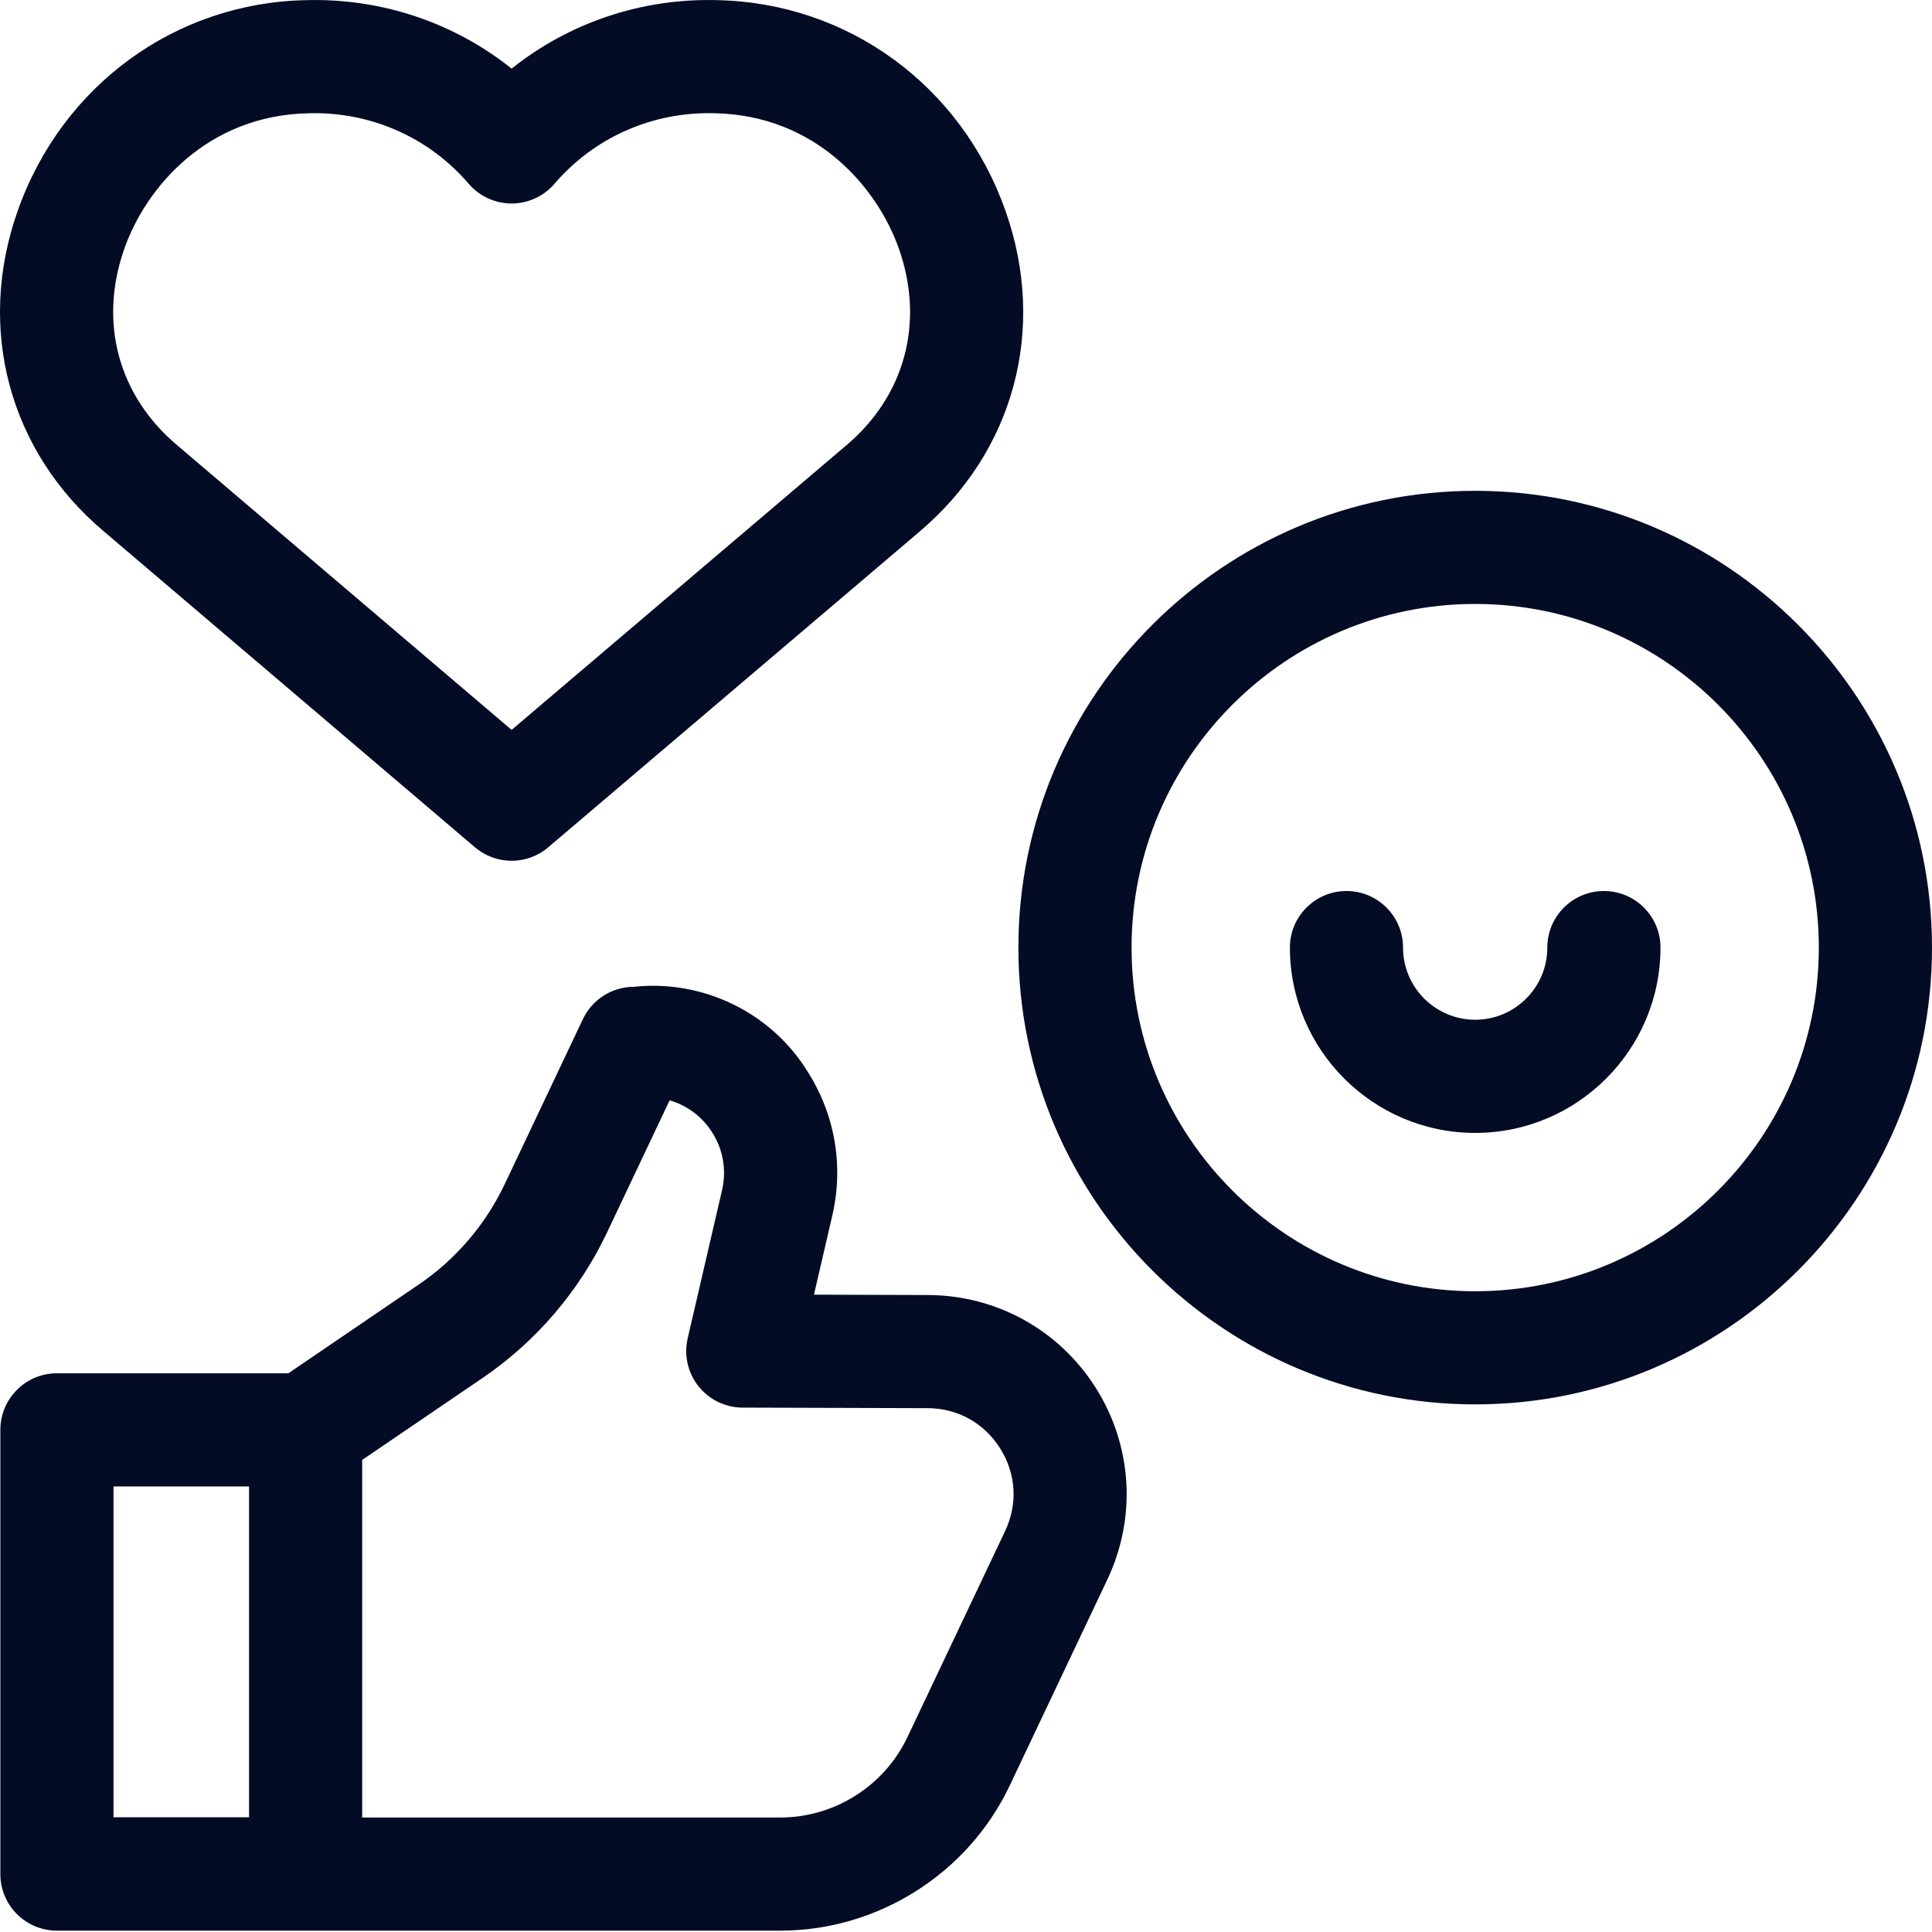
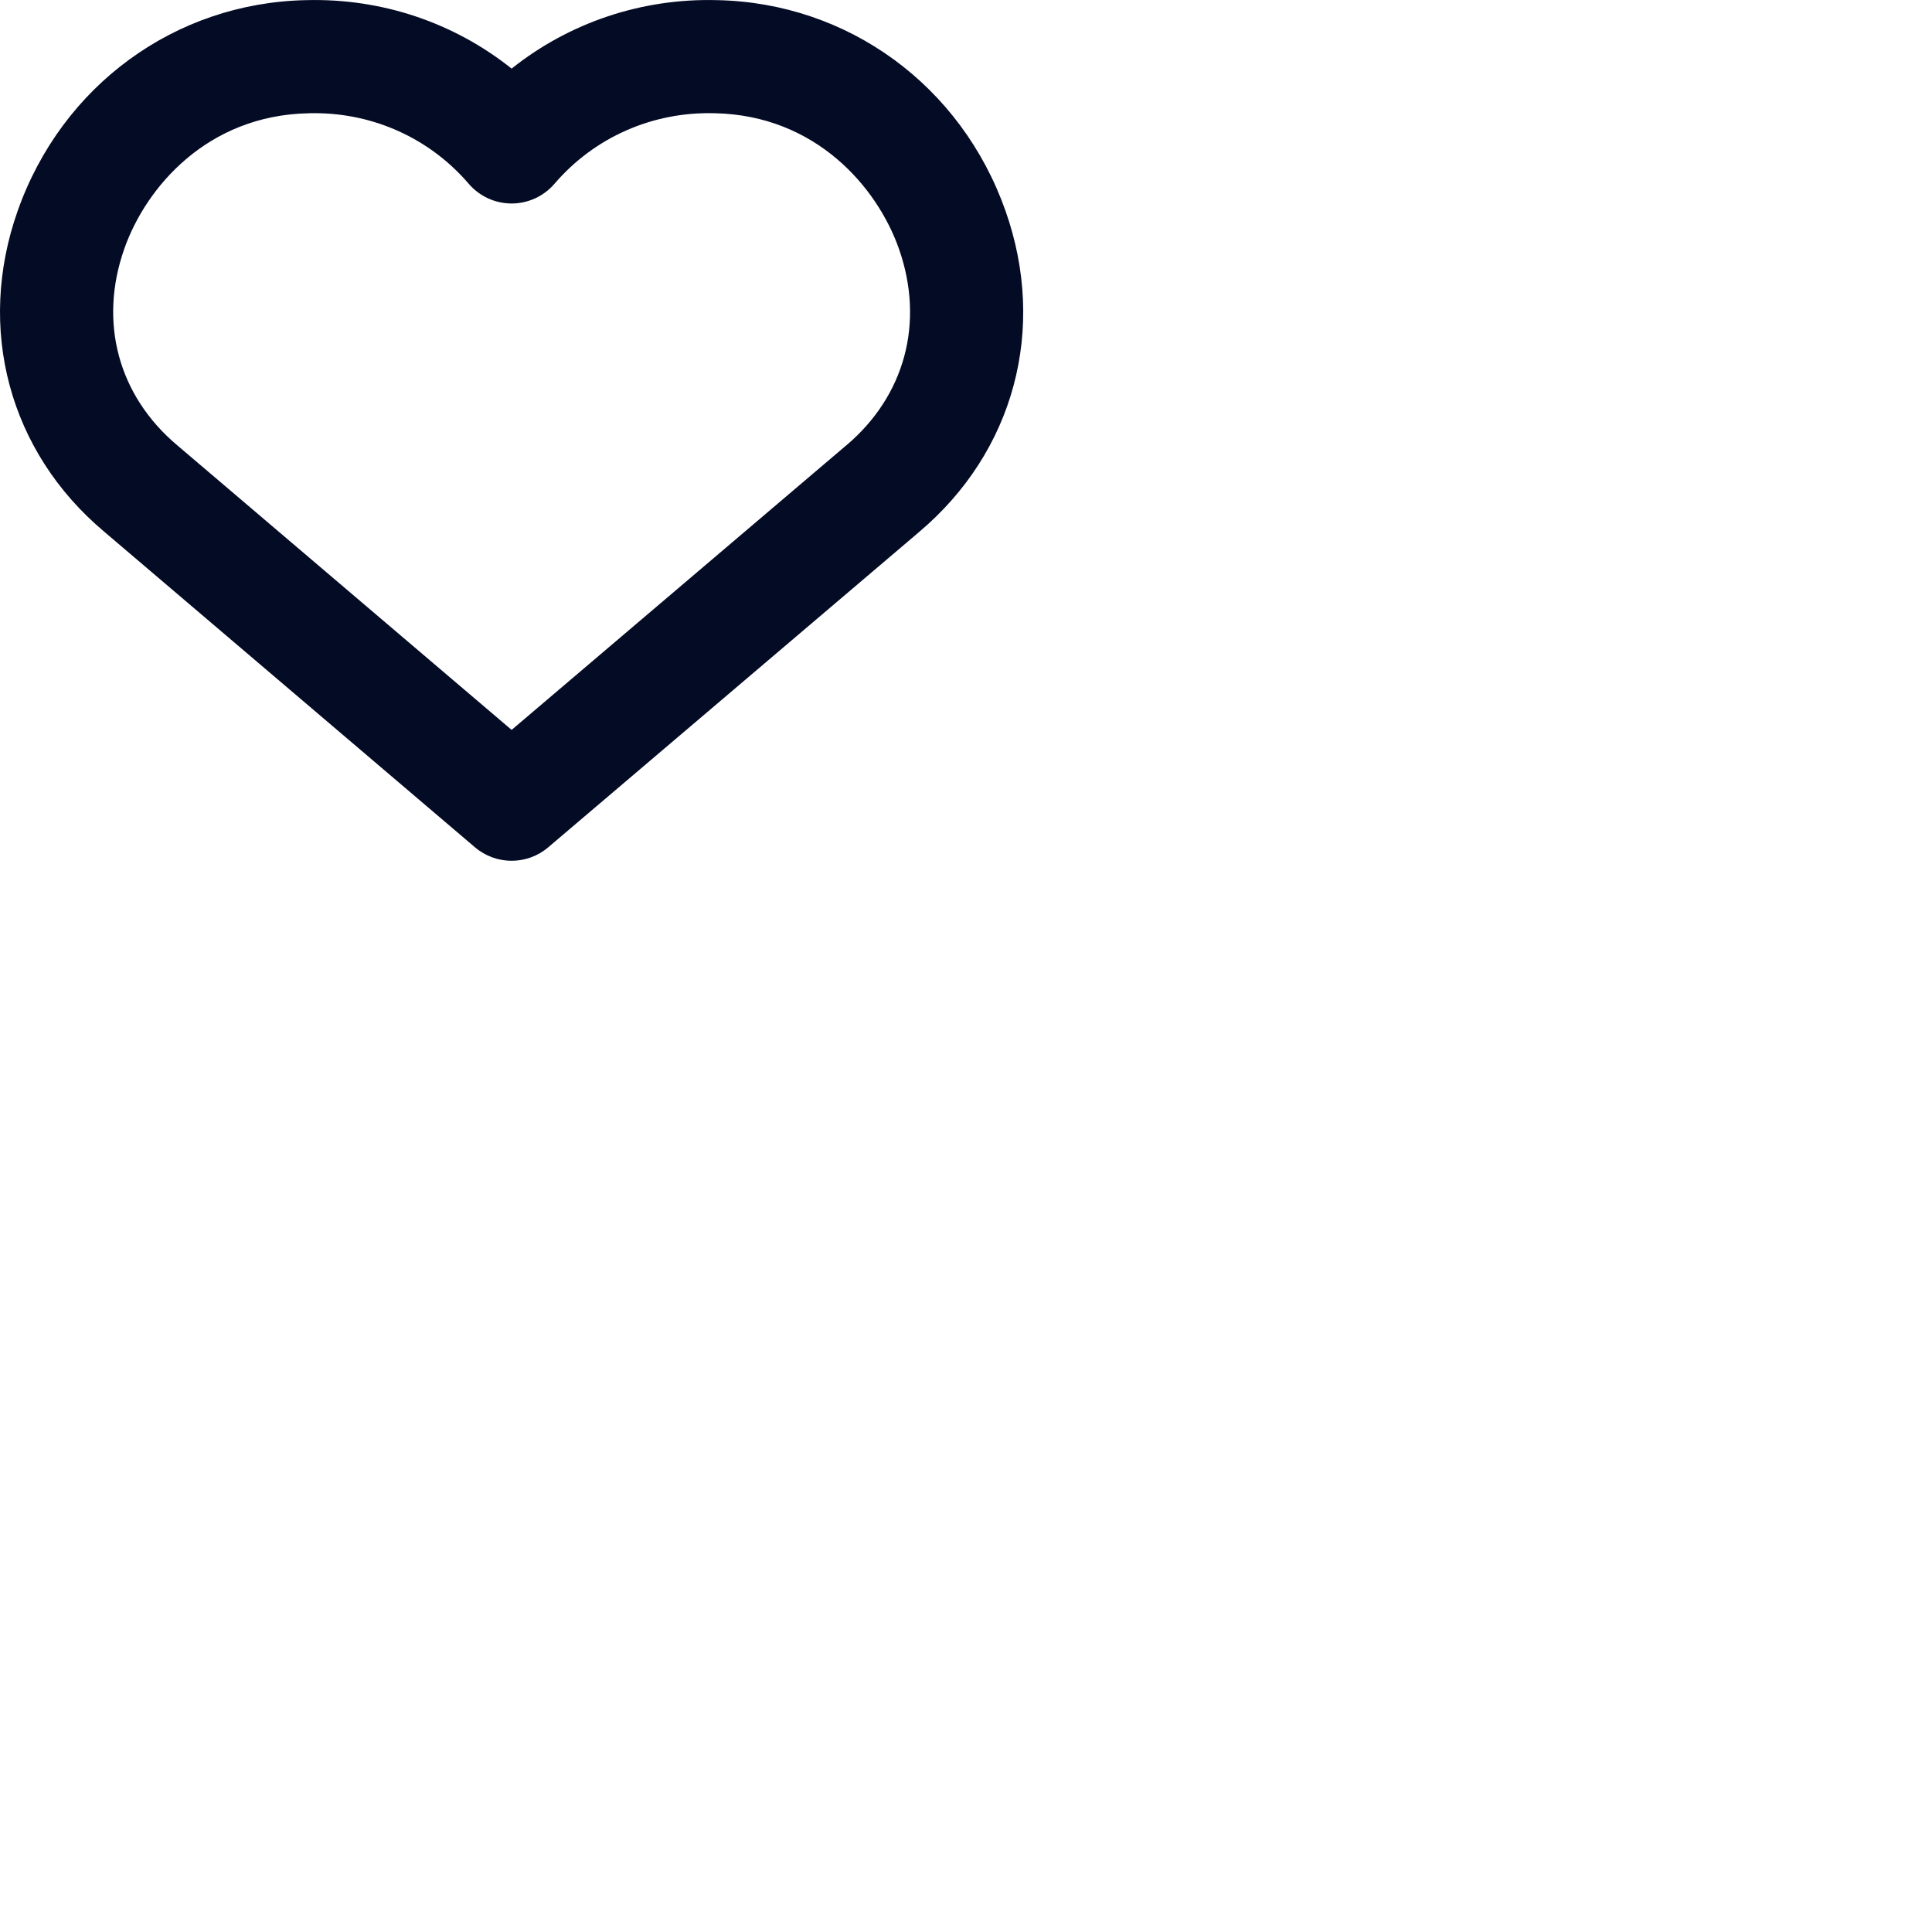
<svg xmlns="http://www.w3.org/2000/svg" width="43" height="43" viewBox="0 0 43 43" fill="none">
-   <path d="M32.833 10.924C27.227 10.924 22.666 15.485 22.666 21.09C22.666 26.696 27.227 31.257 32.833 31.257C38.439 31.257 43 26.697 43 21.091C43 15.485 38.439 10.924 32.833 10.924ZM32.833 28.739C28.616 28.739 25.185 25.308 25.185 21.091C25.185 16.873 28.616 13.442 32.833 13.442C37.05 13.442 40.481 16.873 40.481 21.091C40.481 25.308 37.05 28.739 32.833 28.739Z" fill="#040B25" />
-   <path d="M35.698 19.831C35.002 19.831 34.438 20.395 34.438 21.09C34.438 21.976 33.718 22.696 32.833 22.696C31.948 22.696 31.227 21.976 31.227 21.09C31.227 20.395 30.664 19.831 29.968 19.831C29.273 19.831 28.709 20.395 28.709 21.09C28.709 23.364 30.559 25.215 32.833 25.215C35.107 25.215 36.957 23.364 36.957 21.09C36.957 20.395 36.393 19.831 35.698 19.831Z" fill="#040B25" />
  <path d="M2.317 11.832L10.57 18.857C10.806 19.058 11.096 19.158 11.387 19.158C11.677 19.158 11.967 19.058 12.202 18.858L20.43 11.863C20.436 11.858 20.442 11.852 20.448 11.847L20.448 11.847C22.569 10.064 23.308 7.323 22.379 4.692C21.394 1.903 18.875 0.062 15.96 0.003C14.28 -0.042 12.67 0.504 11.387 1.527C10.104 0.504 8.497 -0.042 6.812 0.003C3.898 0.062 1.38 1.902 0.394 4.691C-0.534 7.317 0.205 10.056 2.317 11.832ZM2.769 5.53C3.249 4.17 4.611 2.566 6.867 2.521C6.87 2.52 6.873 2.52 6.876 2.52C6.918 2.519 6.96 2.519 7.002 2.519C8.327 2.519 9.571 3.087 10.431 4.089C10.67 4.368 11.019 4.529 11.387 4.529C11.754 4.529 12.103 4.368 12.342 4.089C13.229 3.055 14.526 2.484 15.897 2.52C15.9 2.52 15.903 2.52 15.906 2.52C18.162 2.566 19.524 4.17 20.005 5.531C20.584 7.172 20.144 8.812 18.827 9.92C18.825 9.921 18.823 9.923 18.82 9.925C18.744 9.99 13.455 14.487 11.387 16.245L3.944 9.91C2.63 8.804 2.19 7.167 2.769 5.53Z" fill="#040B25" />
-   <path d="M20.651 28.823L18.116 28.815L18.523 27.06C18.782 25.948 18.585 24.805 17.97 23.843C17.158 22.531 15.64 21.799 14.111 21.963C13.624 21.963 13.181 22.244 12.973 22.683L11.234 26.354C10.807 27.254 10.147 28.027 9.323 28.587L6.418 30.565H1.267C0.572 30.565 0.008 31.129 0.008 31.824V41.711C0.008 42.407 0.572 42.97 1.267 42.97H17.367C19.54 42.97 21.544 41.702 22.474 39.739L24.646 35.155C25.299 33.775 25.203 32.181 24.389 30.89C23.574 29.6 22.177 28.827 20.651 28.823ZM2.526 33.084H5.543V40.446H2.526V33.084ZM22.37 34.077L20.198 38.66C19.683 39.749 18.572 40.452 17.367 40.452H8.061V32.493L10.741 30.669C11.934 29.856 12.892 28.737 13.51 27.432L14.904 24.489C15.294 24.604 15.626 24.852 15.848 25.199C16.095 25.585 16.174 26.044 16.07 26.491L15.306 29.785C15.219 30.159 15.307 30.551 15.545 30.852C15.783 31.152 16.145 31.328 16.528 31.329L20.644 31.341C21.313 31.343 21.901 31.669 22.259 32.234C22.616 32.8 22.656 33.472 22.37 34.077Z" fill="#040B25" />
</svg>